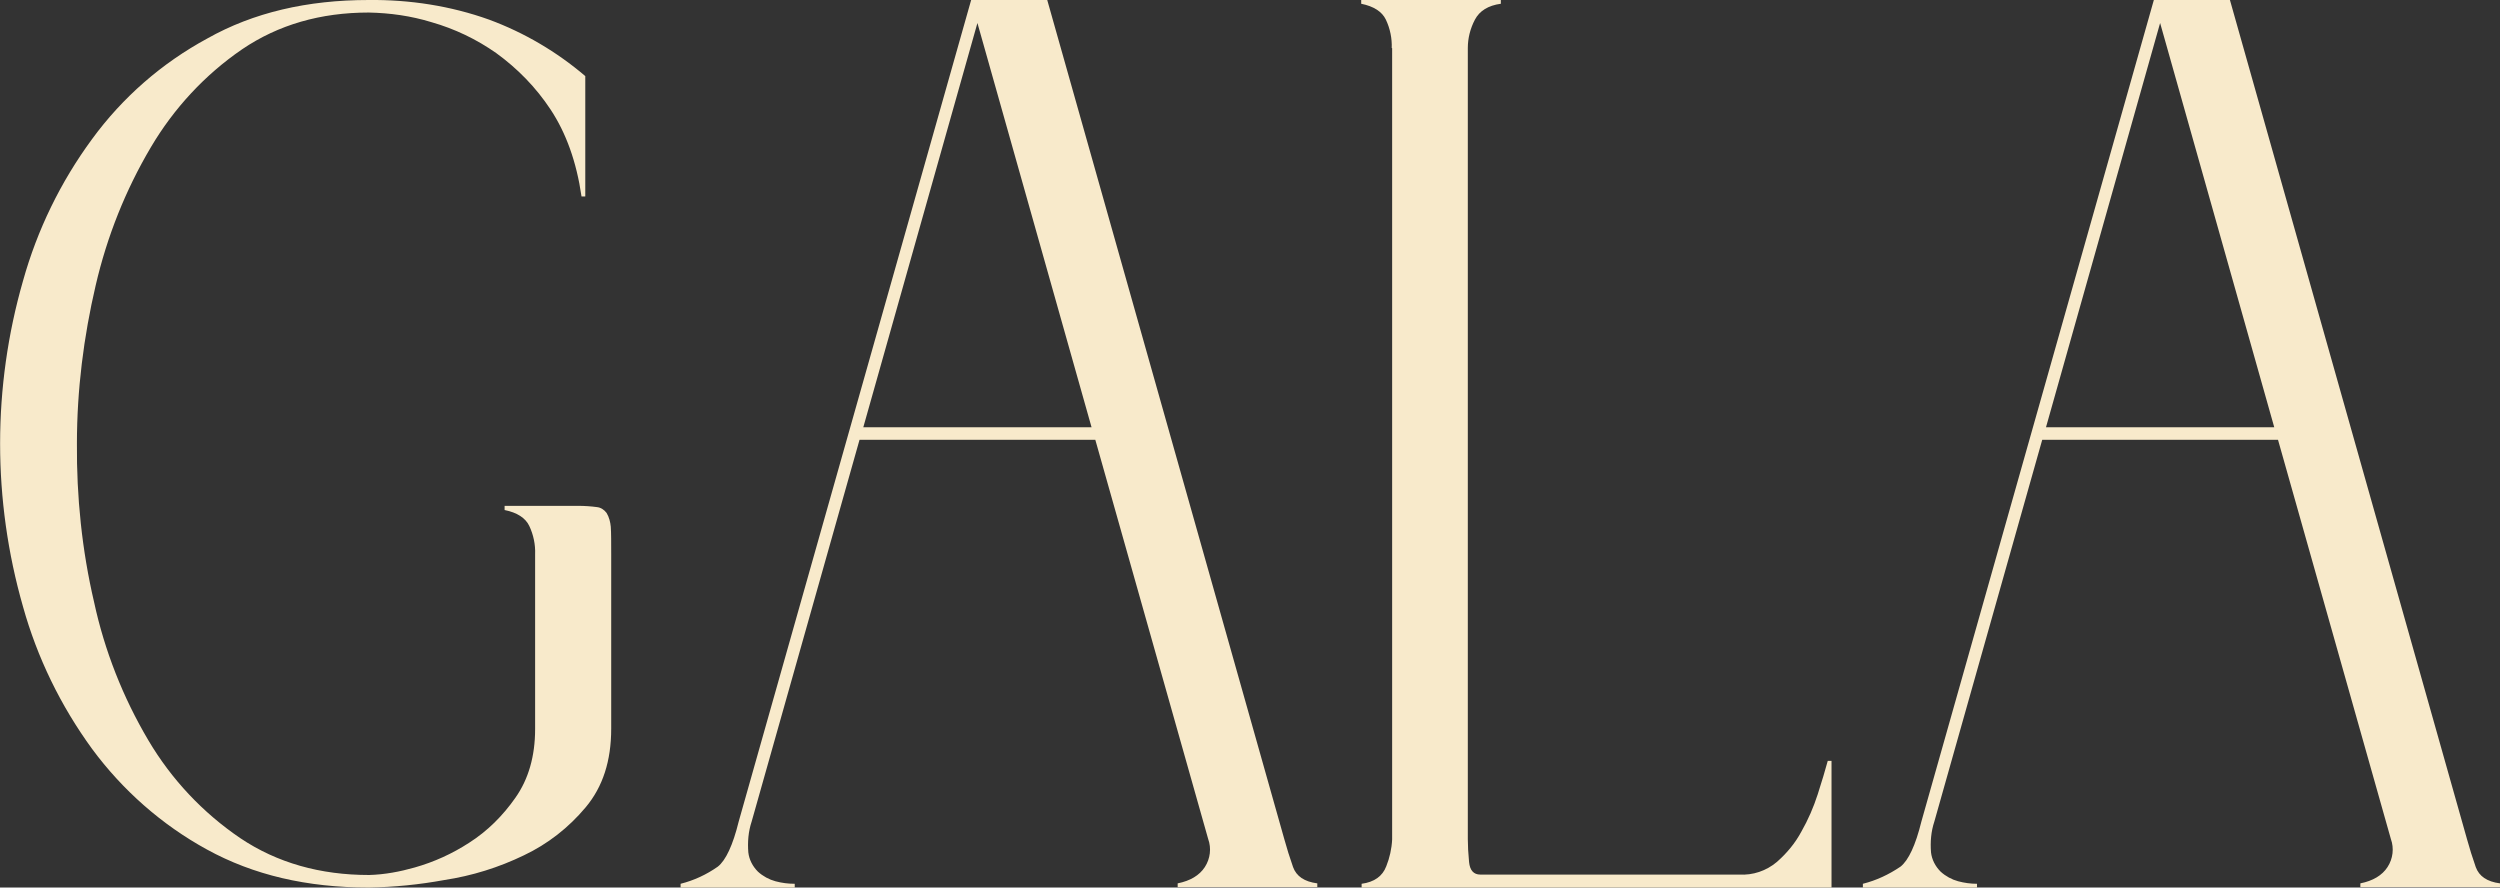
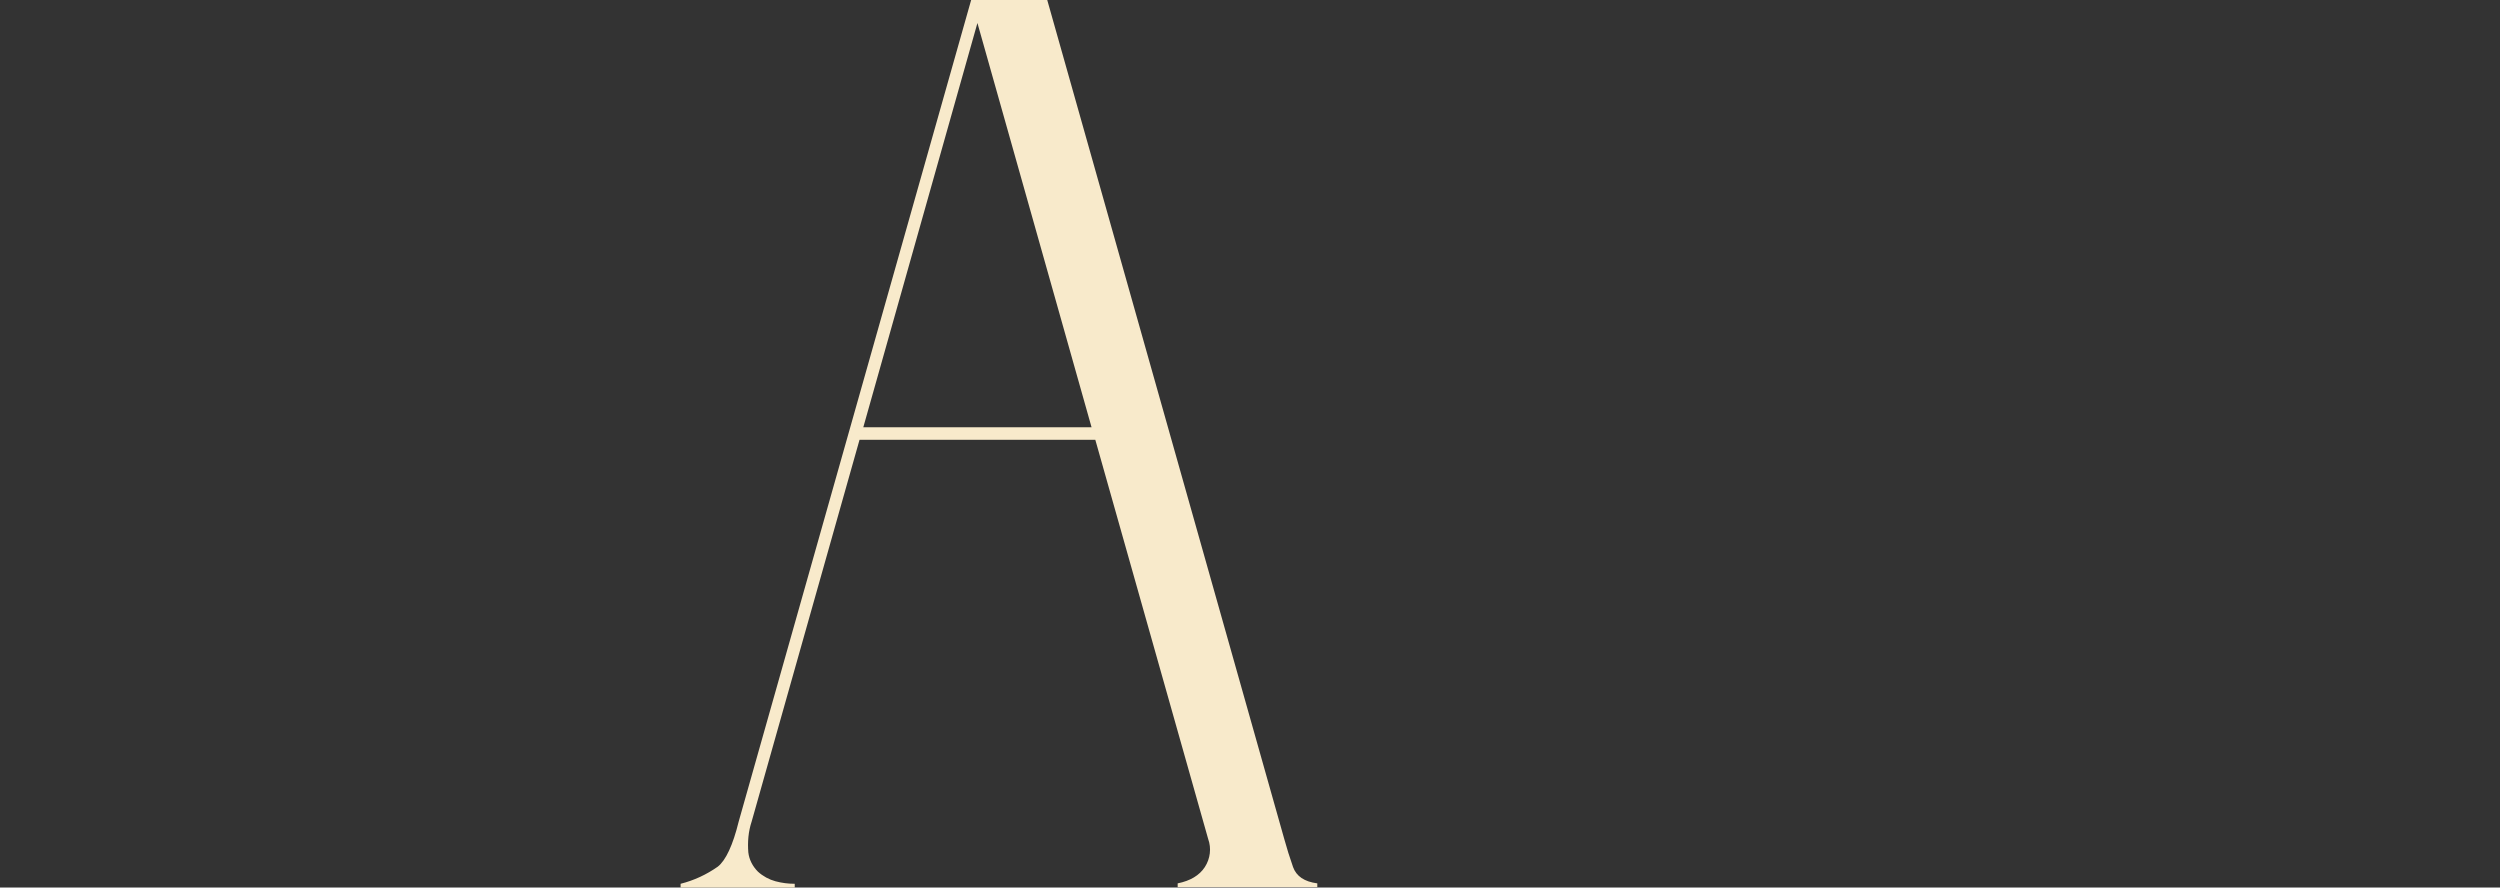
<svg xmlns="http://www.w3.org/2000/svg" version="1.1" id="Layer_1" x="0px" y="0px" viewBox="0 0 598 212.3" style="enable-background:new 0 0 598 212.3;" xml:space="preserve">
  <rect x="0" y="0" width="598" height="212.3" fill="#333333" stroke="none" />
  <style type="text/css">
	.st0{fill:#F8EACB;}
</style>
  <g id="Layer_2_00000010995020270531500700000012761563713345359035_">
    <g id="Poster_1">
-       <path class="st0" d="M88.2,212.3c-14.8,0-27.6-3-38.7-9.1C38.7,197.3,29.3,189,22,179.1c-7.5-10.3-13.1-21.8-16.5-34    c-7.3-25.5-7.3-52.5,0-77.9c3.4-12.2,9-23.7,16.5-33.9c7.3-10,16.7-18.2,27.6-24.1C60.6,3,73.5,0,88.2,0C98-0.1,107.8,1.4,117,4.7    c8.4,3.1,16.2,7.7,23,13.5V47h-0.9c-1.2-8.3-3.7-15.2-7.4-20.8c-3.5-5.3-7.9-9.8-13-13.5c-4.7-3.3-9.9-5.8-15.5-7.4    c-4.9-1.5-9.9-2.2-15-2.3c-11.5,0-21.6,2.9-30.3,8.8C49,17.9,41.6,25.9,36.1,35.2c-6.1,10.3-10.5,21.4-13.2,33    c-2.9,12.4-4.5,25.1-4.5,37.9c-0.1,12.7,1.2,25.5,4.1,37.9c2.5,11.6,6.9,22.8,13,33.1c5.5,9.3,13,17.3,22,23.4    c8.8,5.9,19.1,8.8,30.8,8.8c3.7-0.1,7.4-0.8,10.9-1.8c4.6-1.3,9-3.3,13-5.9c4.4-2.8,8.1-6.5,11.1-10.8c3.1-4.4,4.7-9.9,4.7-16.4    v-41.8c0.1-2.3-0.4-4.7-1.4-6.8c-0.9-1.9-2.9-3.2-5.9-3.8V121h17.6c1.5,0,3,0.1,4.5,0.3c0.9,0.1,1.7,0.6,2.3,1.4    c0.6,1,0.9,2.2,1,3.3c0.1,1.5,0.1,3.7,0.1,6.5v41.8c0,7.7-2,13.9-6.1,18.8c-4.1,4.9-9.1,8.8-14.8,11.5c-6,2.9-12.4,4.9-19,5.9    C100.3,211.6,94.3,212.2,88.2,212.3z" />
      <path class="st0" d="M232.3,0h18.2l56.7,200.7c0.6,2.2,1.3,4.4,2.1,6.7c0.8,2.2,2.7,3.5,5.8,3.9v0.9h-33.4v-0.9    c3-0.6,5.2-1.9,6.5-3.9c1.3-2,1.6-4.5,0.8-6.7l-27-95.5h-56.4l-25.8,91.3c-0.8,2.4-1,4.9-0.8,7.4c0.2,1.7,1,3.3,2.3,4.6    c1.2,1.1,2.7,1.9,4.2,2.3c1.5,0.4,3,0.6,4.6,0.6v0.9h-27.3v-0.9c3.2-0.8,6.2-2.2,8.9-4.1c1.9-1.5,3.6-5.1,5-10.8L232.3,0z     M261.1,102.2L233.8,5.5l-27.3,96.7H261.1z" />
-       <path class="st0" d="M332.9,11.5c0.1-2.3-0.4-4.7-1.4-6.8c-0.9-1.9-2.9-3.2-5.9-3.8V0H359v0.9c-3,0.4-5.1,1.7-6.2,3.8    c-1.1,2.1-1.7,4.4-1.7,6.8v189.2c0,1.6,0.1,3.4,0.3,5.5c0.2,2,1.1,3,2.7,3H416c3.3,0.2,6.5-0.9,9-3c2.4-2.1,4.4-4.5,5.9-7.3    c1.6-2.8,2.9-5.8,3.9-8.9c1-3.1,1.8-5.8,2.4-8h0.9v30.3H325.7v-0.9c3-0.4,5-1.8,5.9-4.2c0.8-2,1.3-4.2,1.4-6.4V11.5z" />
-       <path class="st0" d="M515.2,0h18.2l56.7,200.7c0.6,2.2,1.3,4.4,2.1,6.7c0.8,2.2,2.7,3.5,5.8,3.9v0.9h-33.4v-0.9    c3-0.6,5.2-1.9,6.5-3.9c1.3-2,1.6-4.5,0.8-6.7l-27-95.5h-56.4l-25.8,91.3c-0.8,2.4-1,4.9-0.8,7.4c0.2,1.7,1,3.3,2.3,4.6    c1.2,1.1,2.7,1.9,4.2,2.3c1.5,0.4,3,0.6,4.5,0.6v0.9h-27.3v-0.9c3.2-0.8,6.2-2.2,9-4.1c1.9-1.5,3.6-5.1,5-10.8L515.2,0z     M544,102.2L516.7,5.5l-27.3,96.7H544z" />
    </g>
  </g>
</svg>